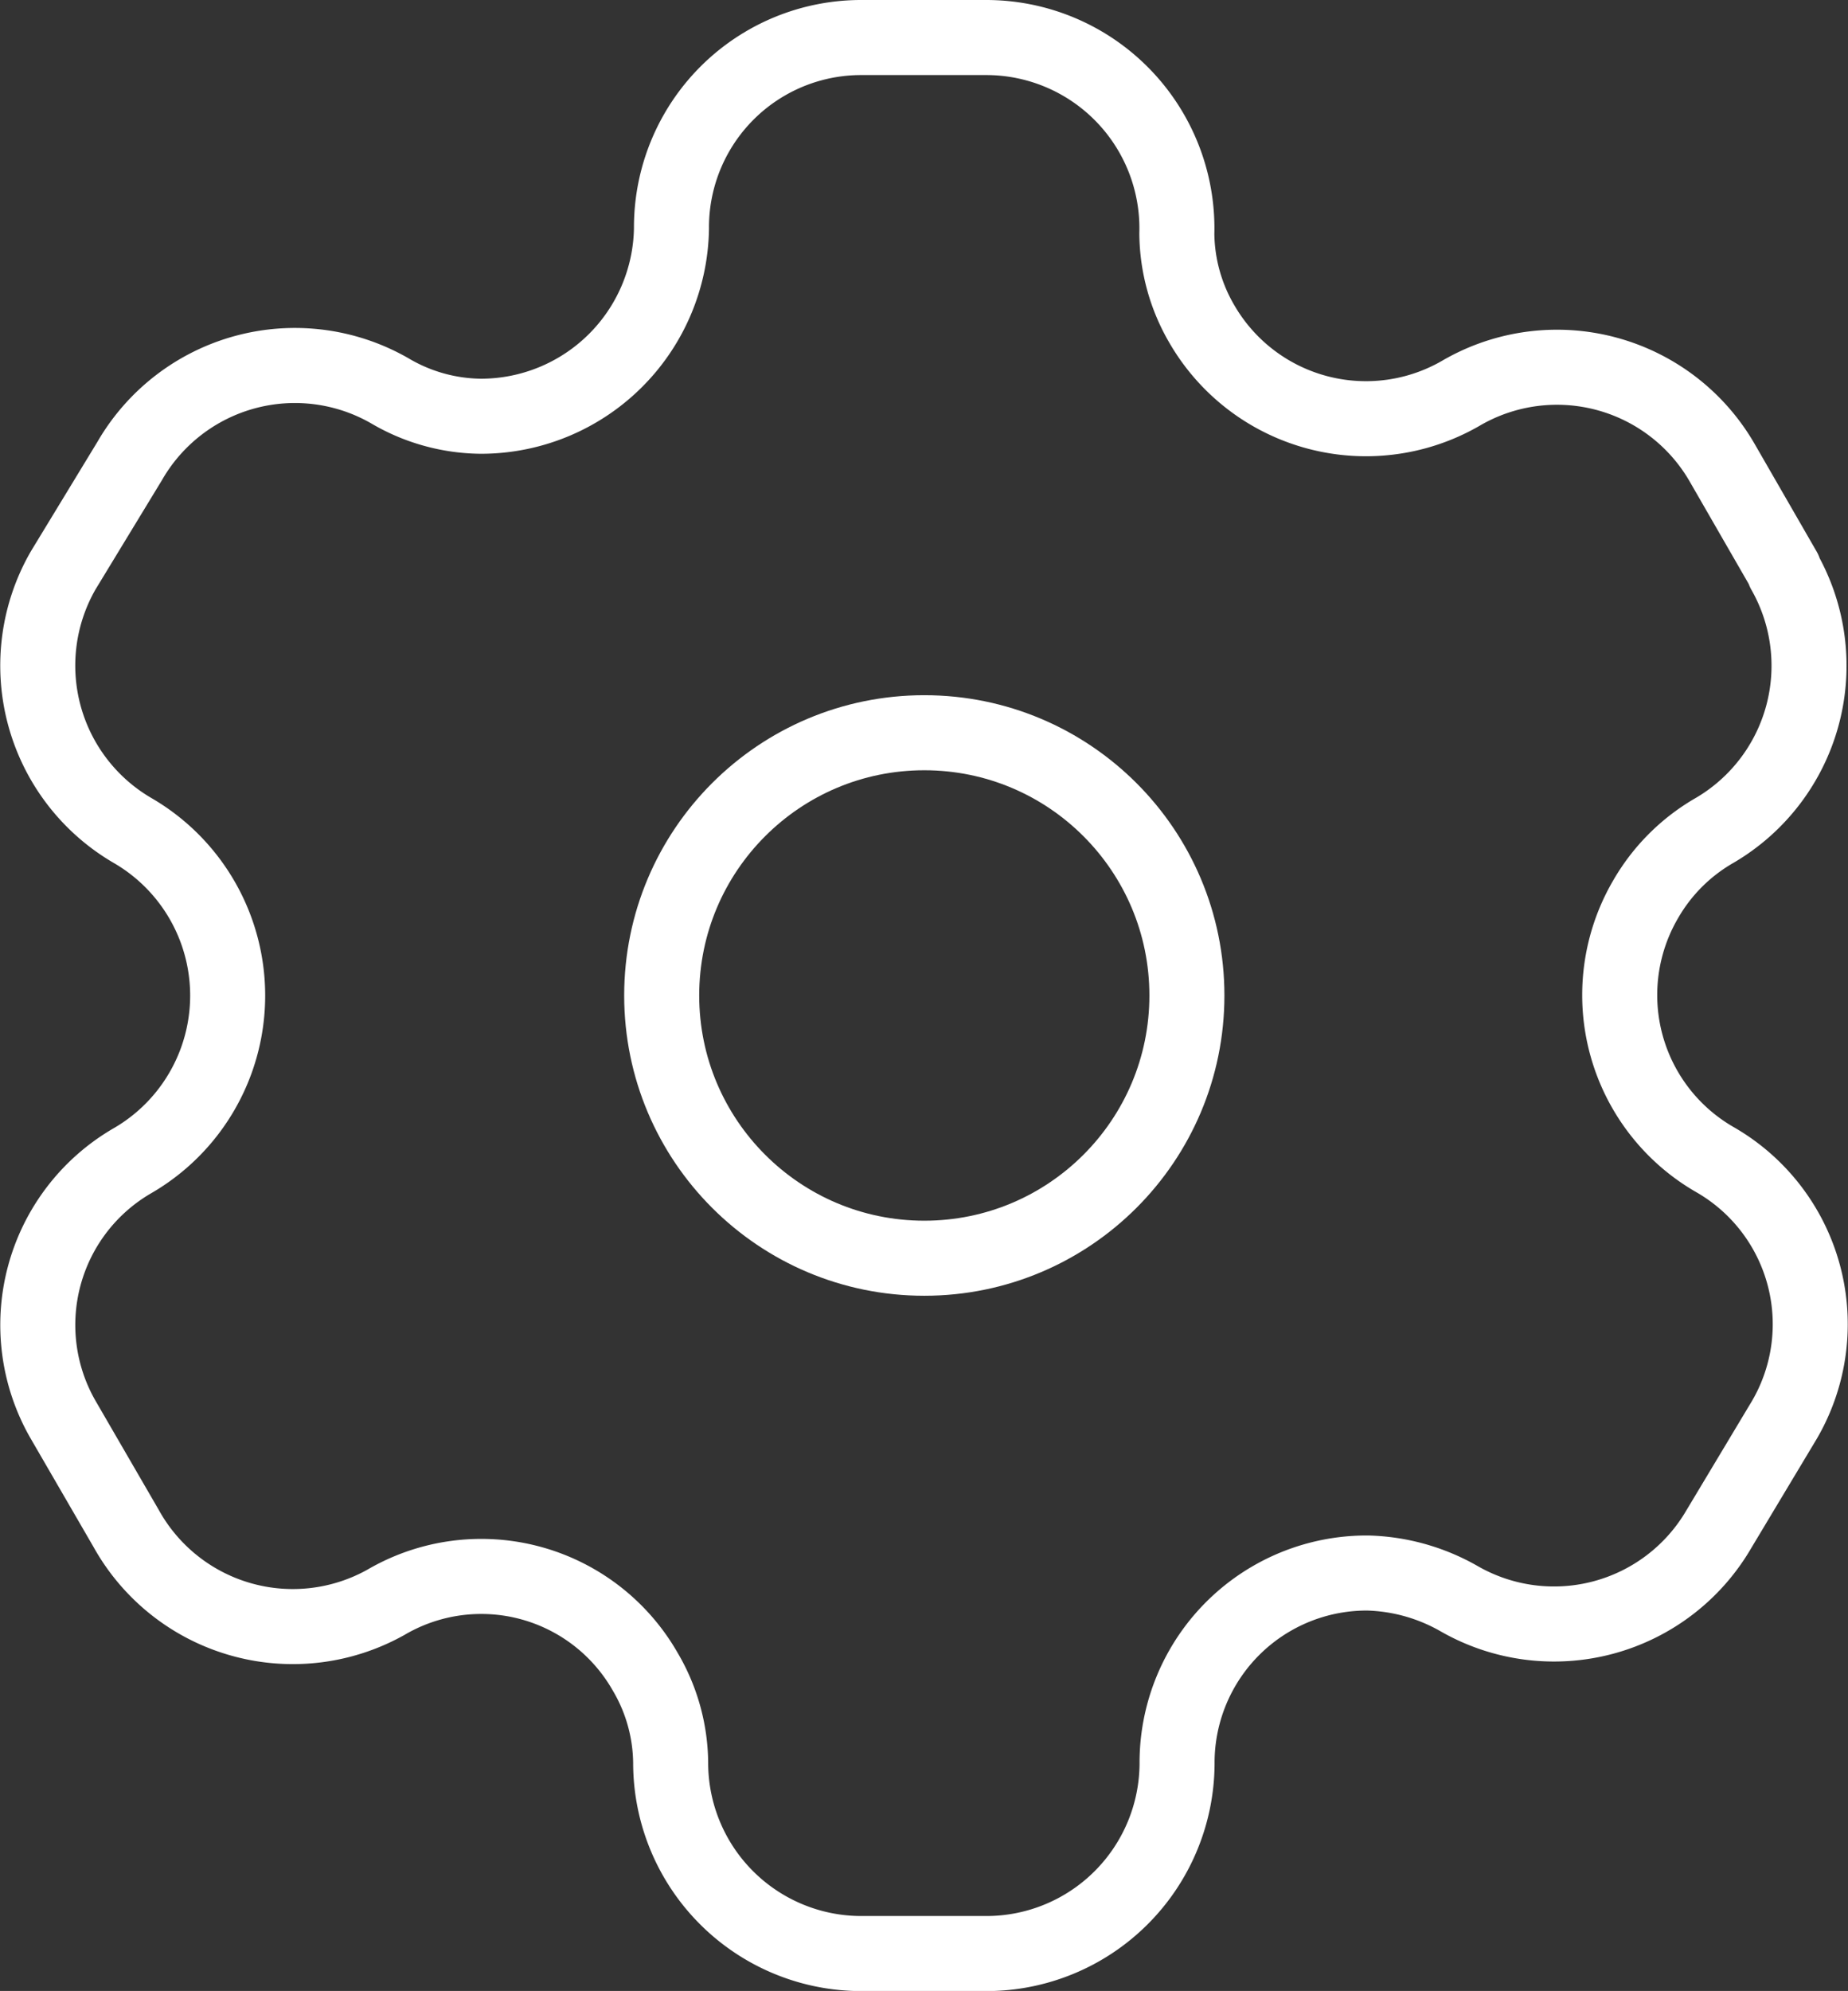
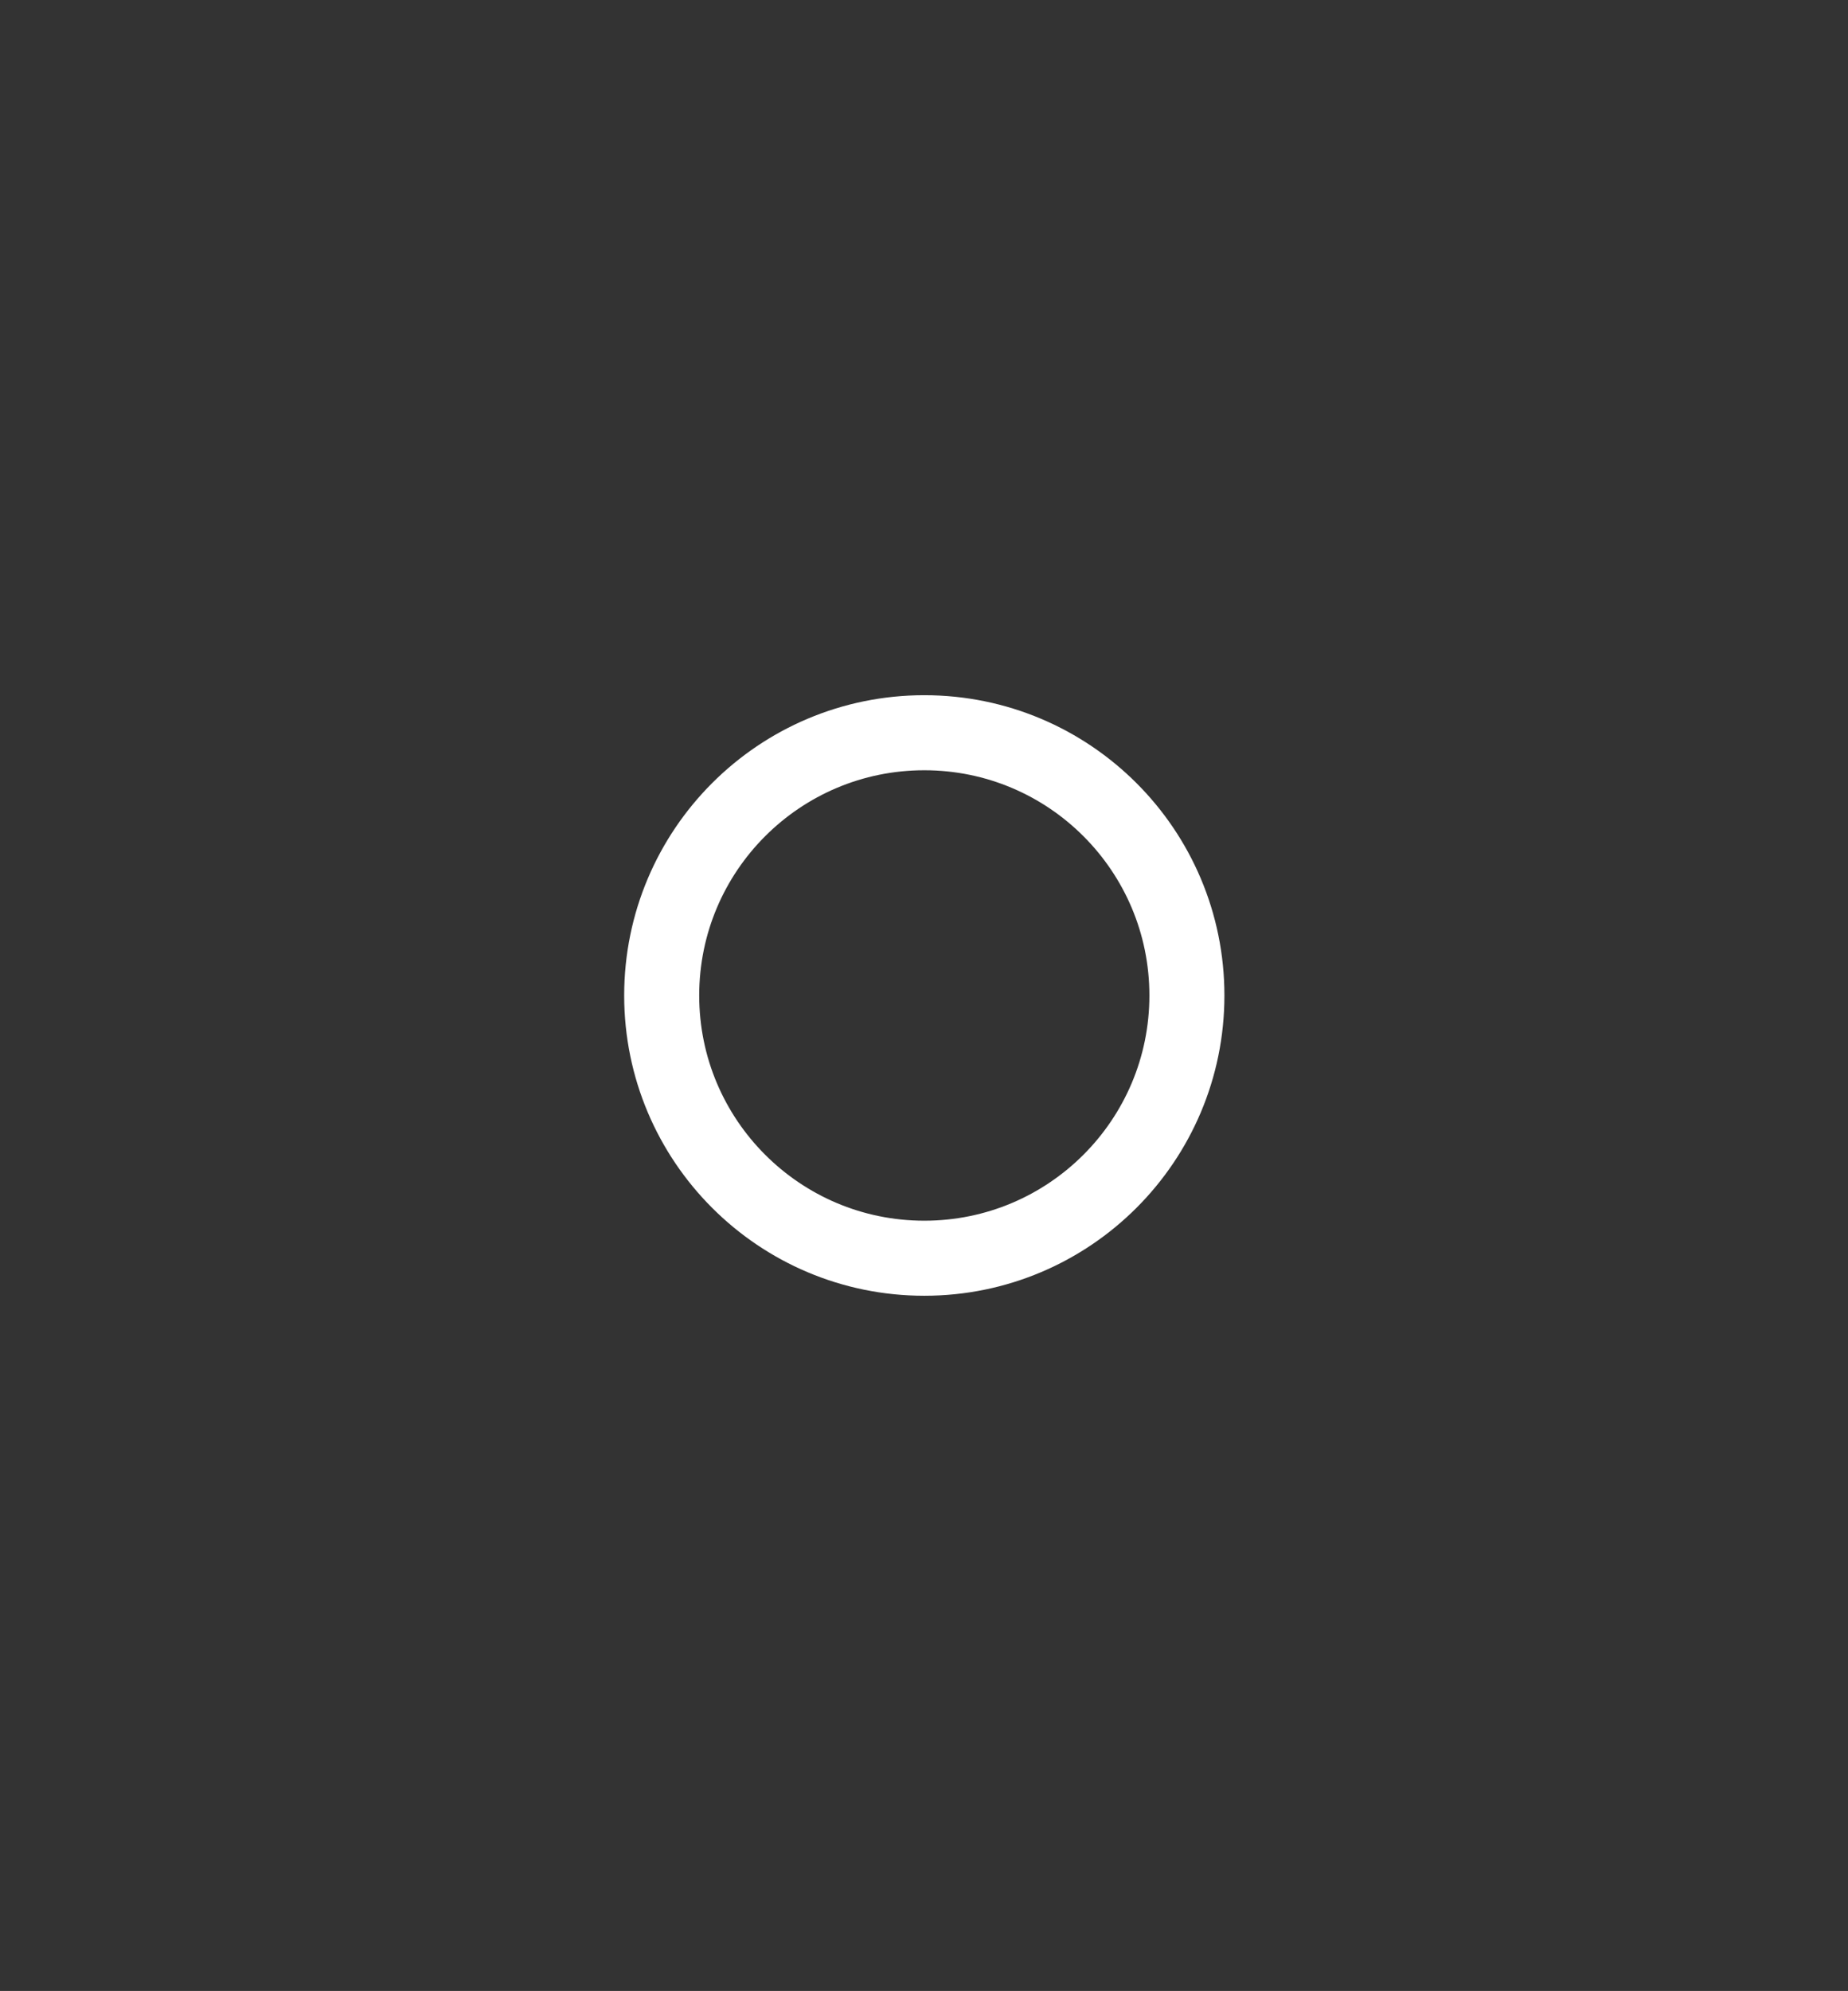
<svg xmlns="http://www.w3.org/2000/svg" width="59.119" height="63.658" viewBox="0 0 59.119 63.658">
  <rect x="0" y="0" width="59.119" height="63.658" fill="#333333" stroke="none" />
  <g id="Group_148112" data-name="Group 148112" transform="translate(0.438 0.422)">
-     <path id="Path_160225" data-name="Path 160225" d="M56.639,17.814l-1.984-3.442a6.1,6.1,0,0,0-8.314-2.246h0a6.067,6.067,0,0,1-8.314-2.159,5.834,5.834,0,0,1-.817-2.917h0a6.1,6.1,0,0,0-6.1-6.272h-4a6.067,6.067,0,0,0-6.067,6.1h0a6.1,6.1,0,0,1-6.1,6.009,5.834,5.834,0,0,1-2.917-.817h0a6.1,6.1,0,0,0-8.314,2.246l-2.129,3.5a6.1,6.1,0,0,0,2.217,8.314h0a6.1,6.1,0,0,1,0,10.56h0a6.067,6.067,0,0,0-2.217,8.284h0l2.013,3.471a6.1,6.1,0,0,0,8.314,2.363h0A6.038,6.038,0,0,1,20.2,53.023a5.834,5.834,0,0,1,.817,2.917h0a6.1,6.1,0,0,0,6.1,6.1h4a6.1,6.1,0,0,0,6.1-6.067h0a6.067,6.067,0,0,1,6.1-6.1,6.213,6.213,0,0,1,2.917.817h0a6.1,6.1,0,0,0,8.314-2.217h0l2.1-3.5a6.067,6.067,0,0,0-2.217-8.314h0A6.067,6.067,0,0,1,52.2,28.344a5.98,5.98,0,0,1,2.217-2.217h0a6.1,6.1,0,0,0,2.217-8.284h0Z" transform="translate(0 0)" fill="none" stroke="#fff" stroke-linecap="round" stroke-linejoin="round" stroke-width="2.4" fill-rule="evenodd" />
    <circle id="Ellipse_5710" data-name="Ellipse 5710" cx="8.401" cy="8.401" r="8.401" transform="translate(20.73 23.006)" fill="none" stroke="#fff" stroke-linecap="round" stroke-linejoin="round" stroke-width="2.4" />
  </g>
</svg>